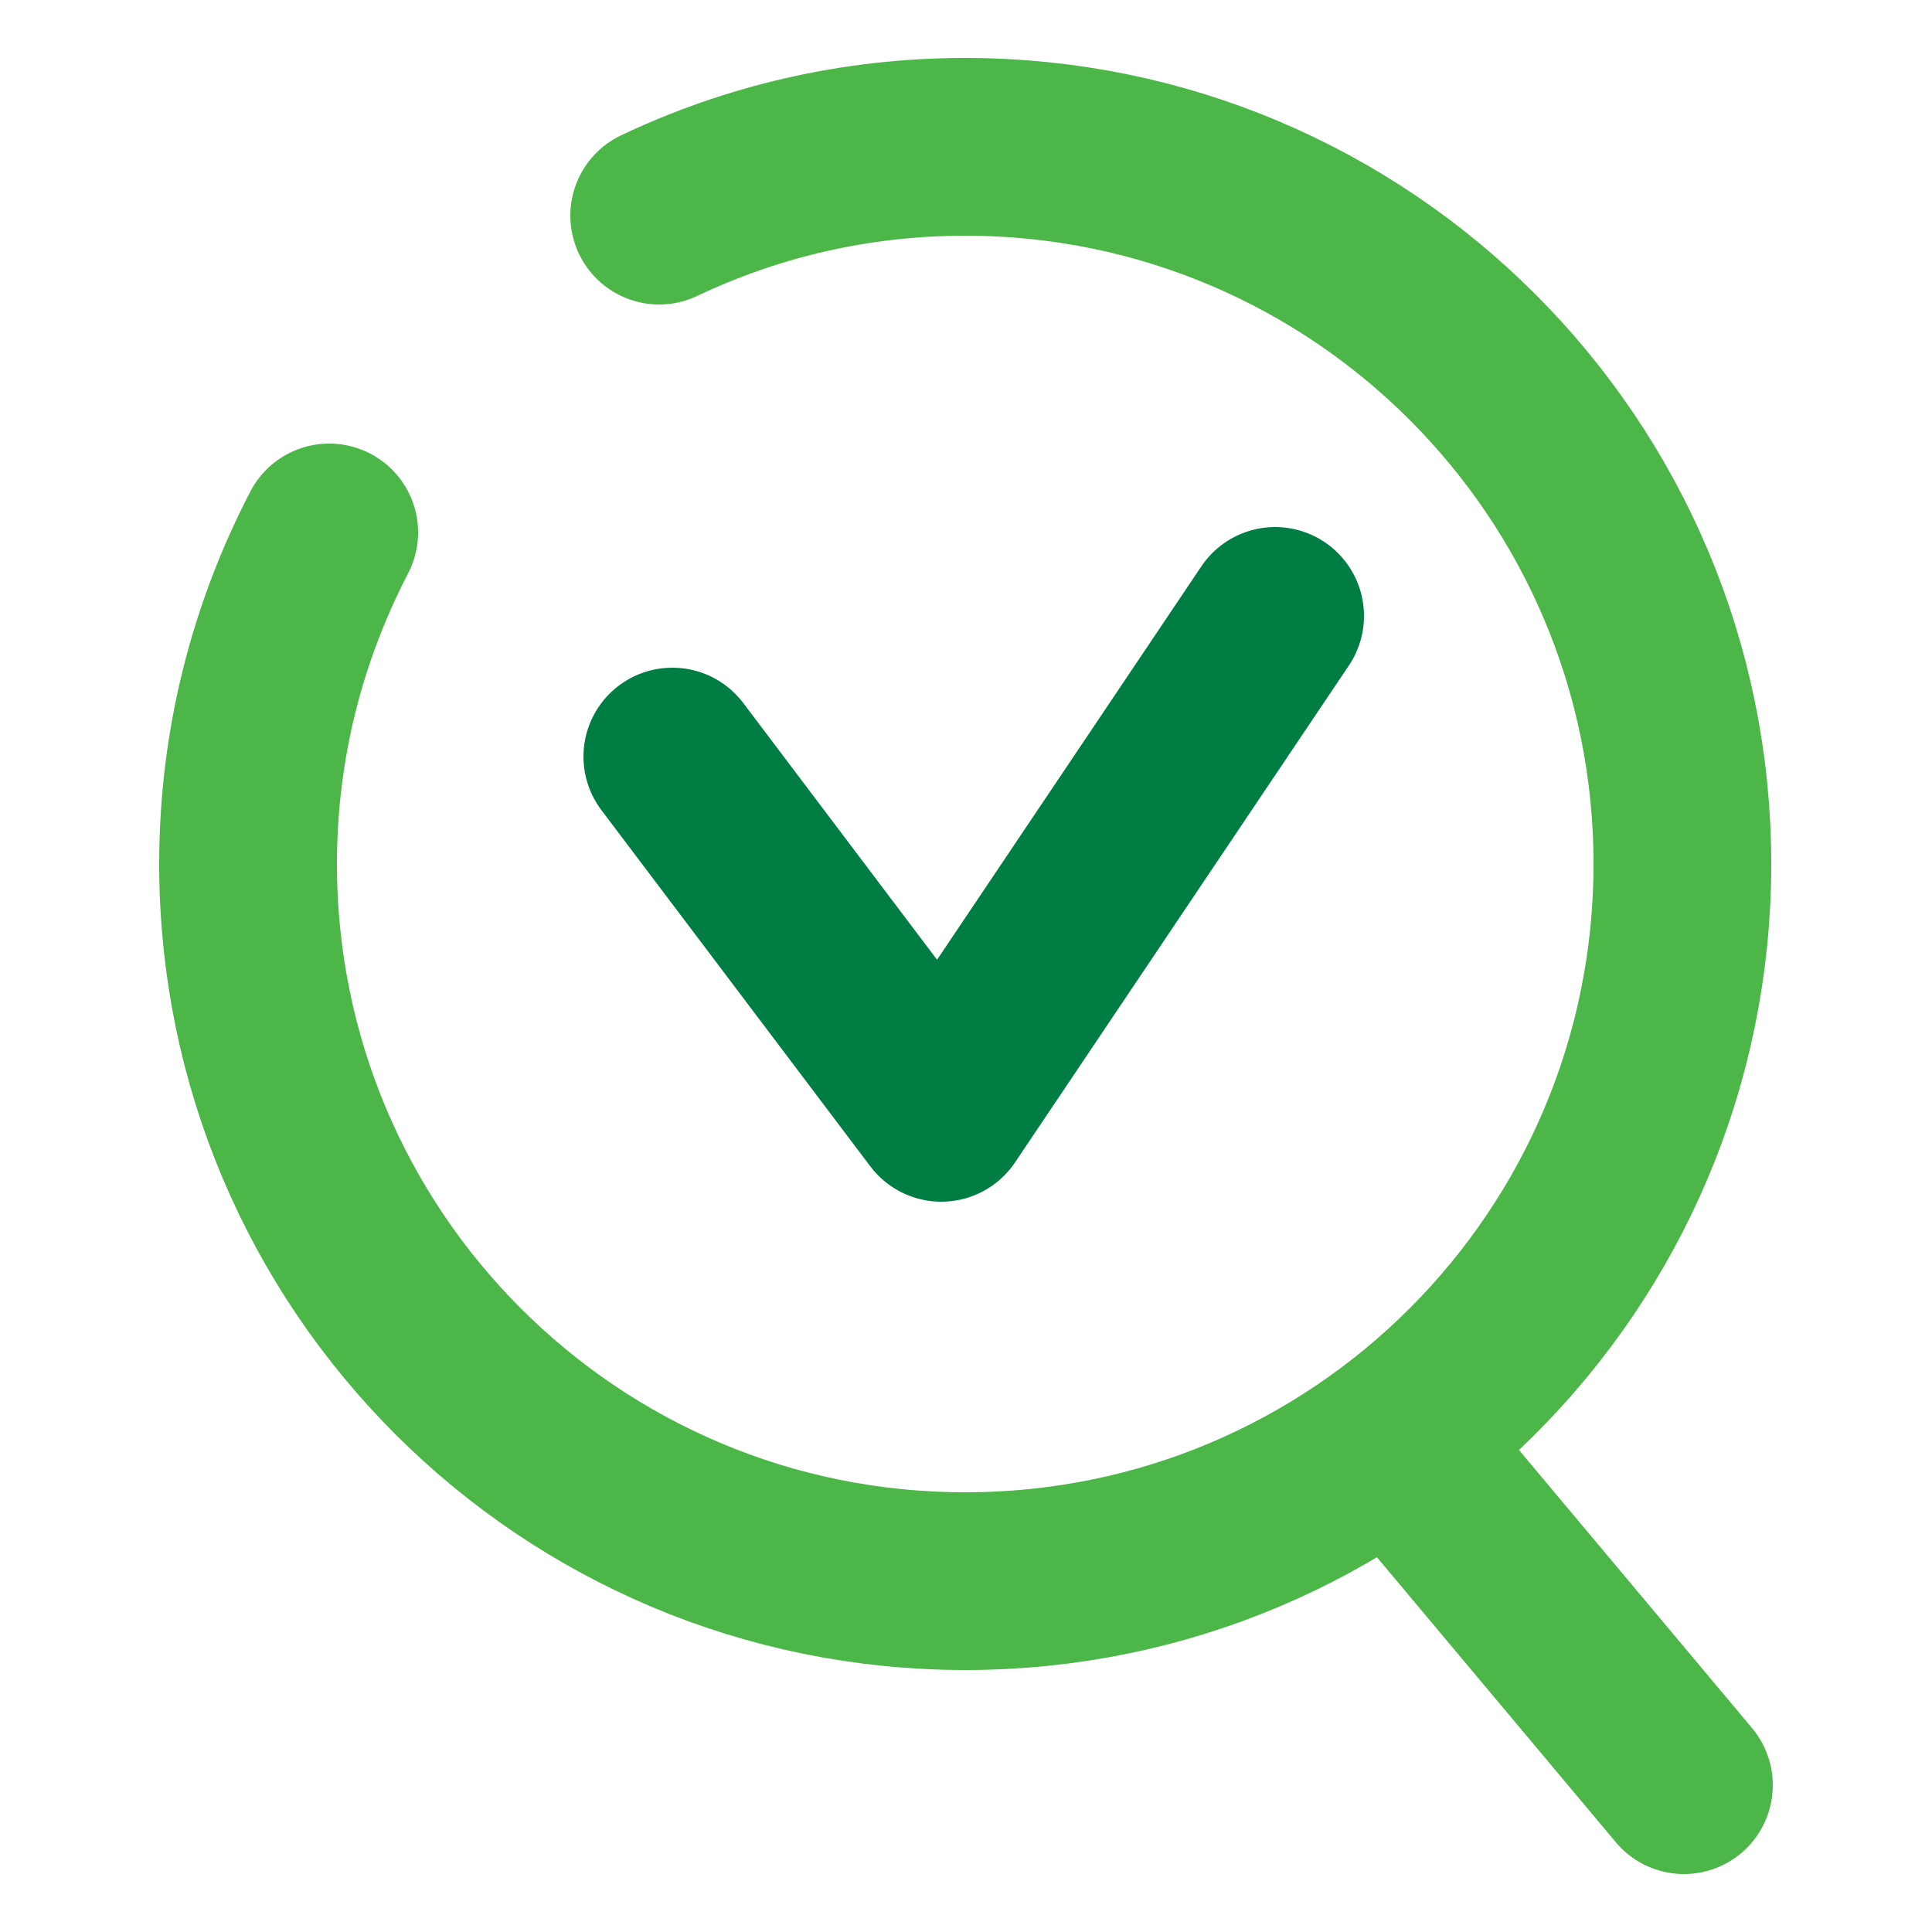
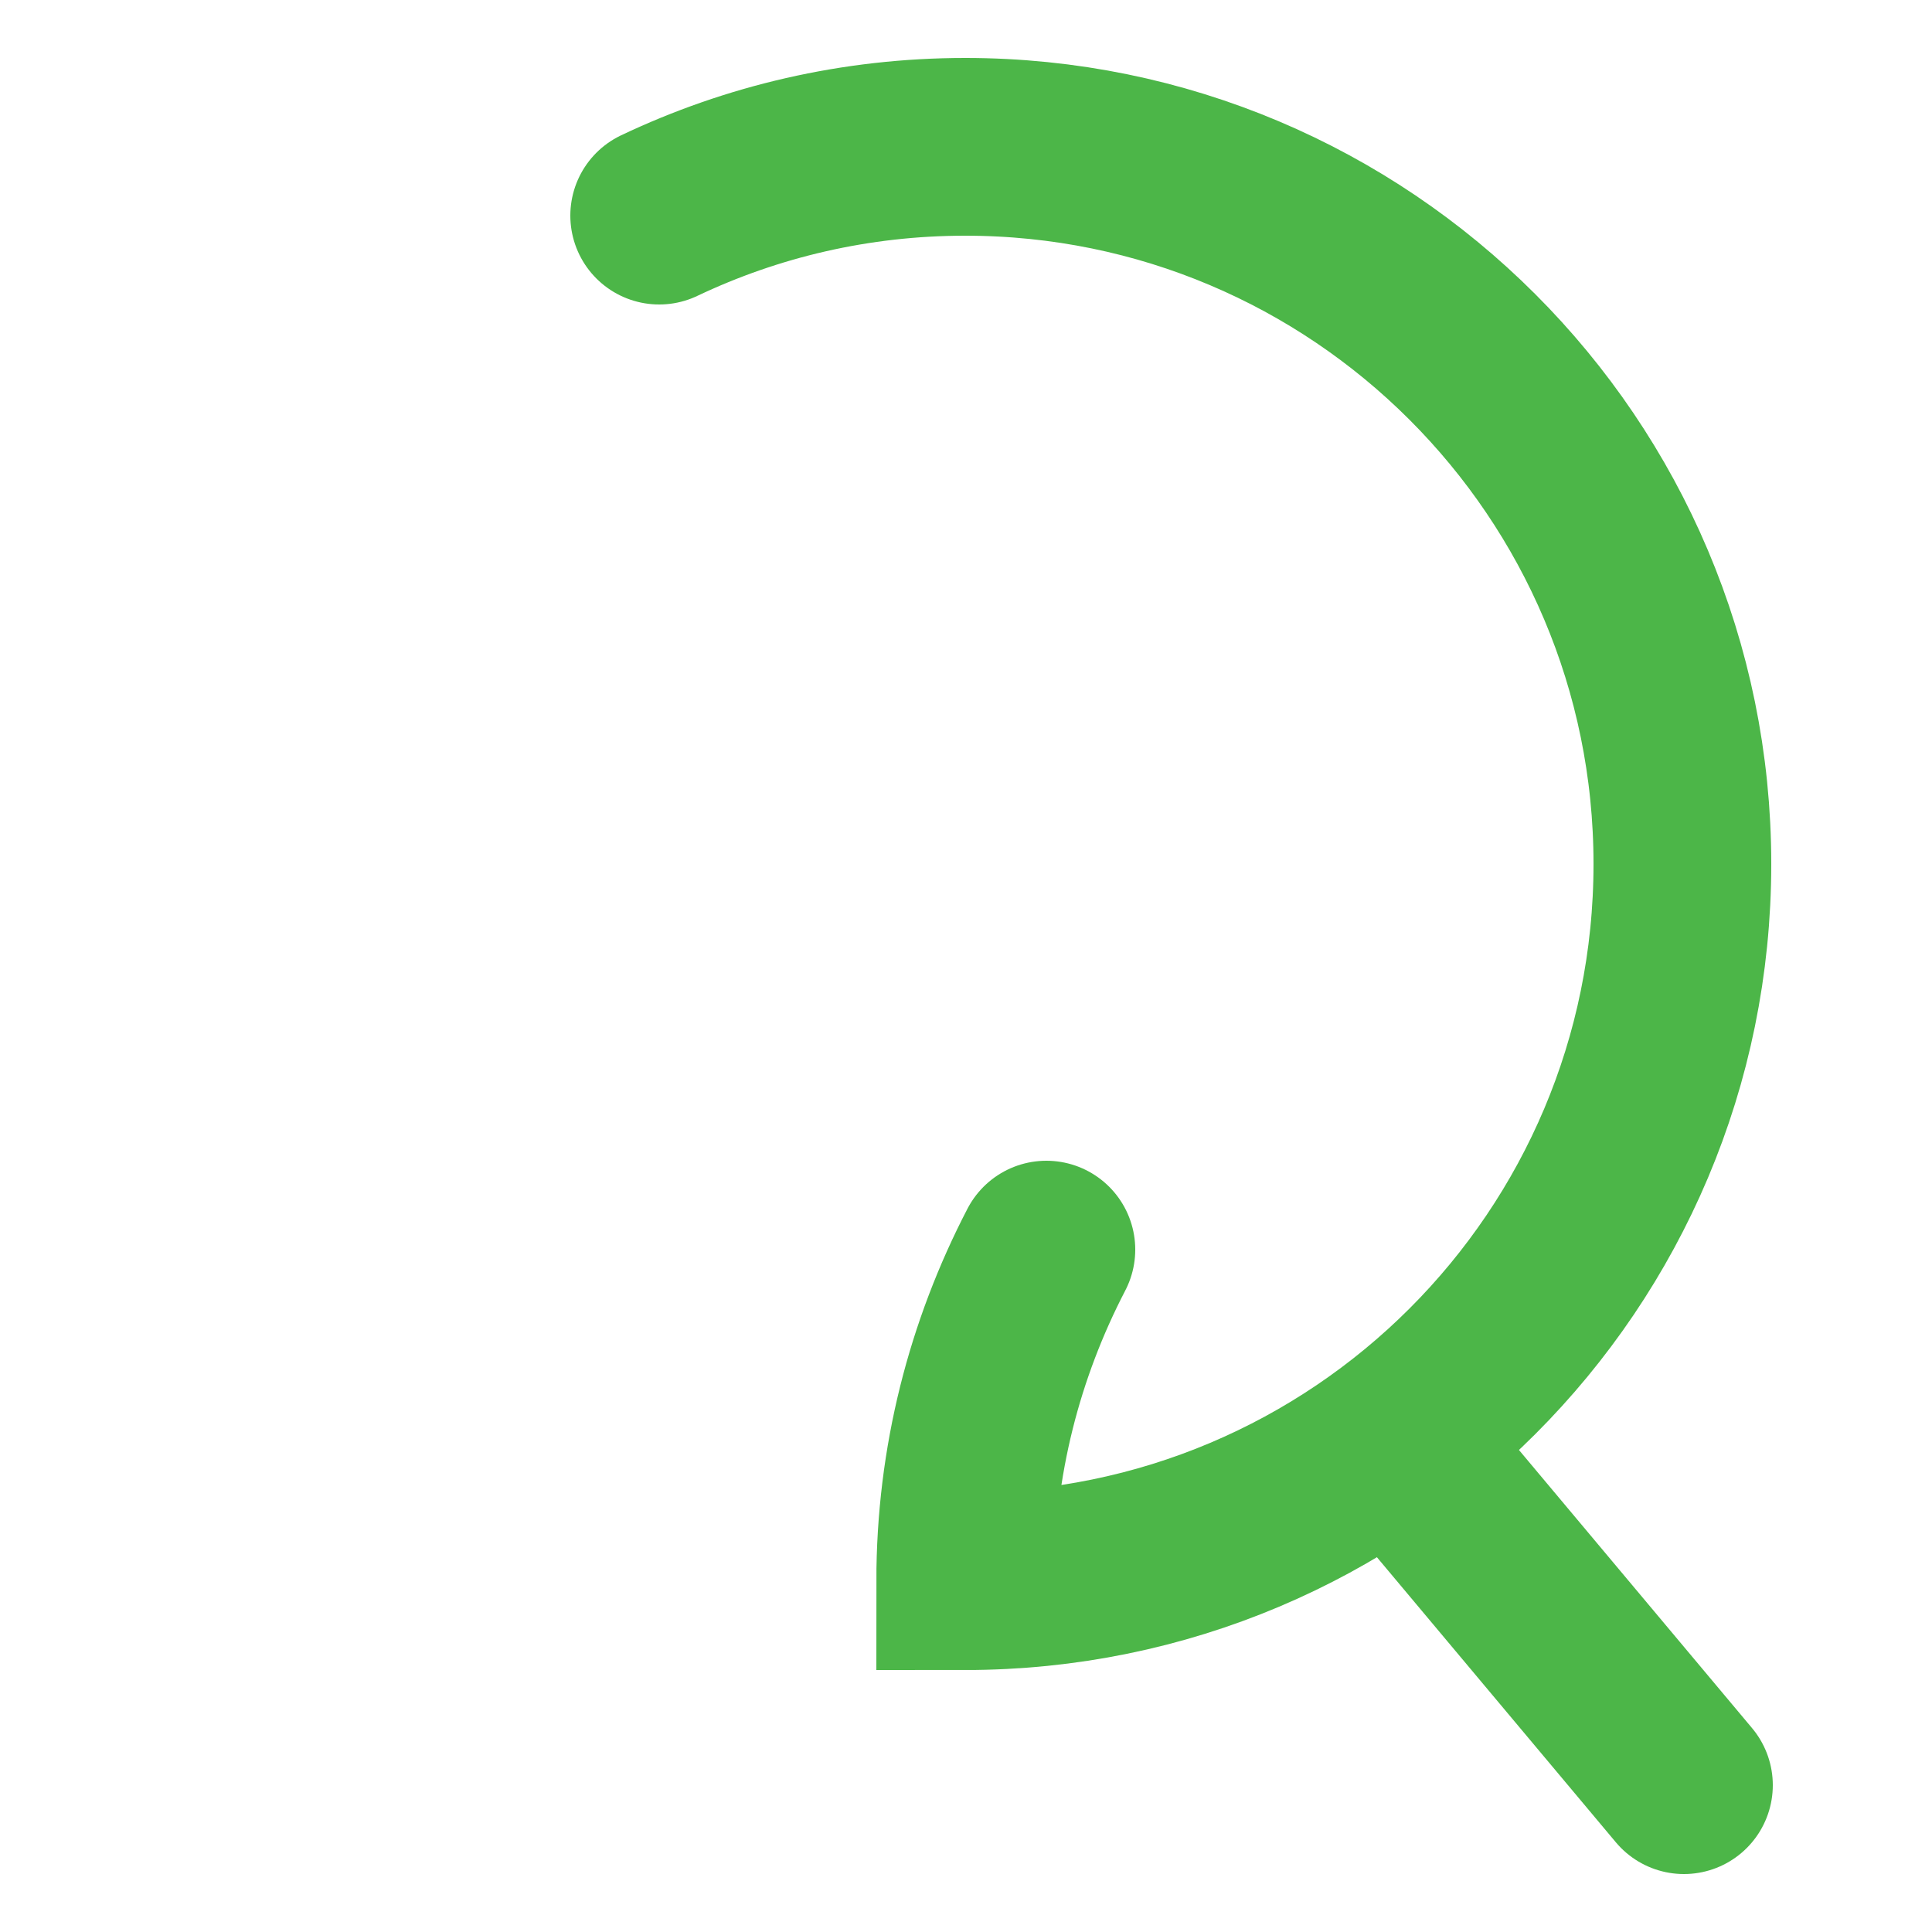
<svg xmlns="http://www.w3.org/2000/svg" version="1.1" id="Layer_1" x="0px" y="0px" viewBox="0 0 250 250" style="enable-background:new 0 0 250 250;" xml:space="preserve">
  <style type="text/css">
	.st0{fill:#007D42;}
	.st1{fill:#4CB648;}
	.st2{fill:#71BF60;}
	.st3{fill:#8CC97F;}
	.st4{fill:#A9D59A;}
	.st5{fill:#C4E1B9;}
	.st6{fill:#DFEEDA;}
	.st7{fill:#FFFFFF;}
	.st8{fill:#6D6E70;}
	.st9{fill:none;stroke:#4CB648;stroke-width:23;stroke-linecap:round;stroke-miterlimit:10;}
	.st10{fill:none;stroke:#007D42;stroke-width:23;stroke-linecap:round;stroke-linejoin:round;stroke-miterlimit:10;}
	.st11{fill:none;stroke:#4CB648;stroke-width:23;stroke-linecap:round;stroke-linejoin:round;stroke-miterlimit:10;}
	.st12{fill:none;stroke:#007D42;stroke-width:23;stroke-linecap:round;stroke-miterlimit:10;}
</style>
  <g>
-     <path class="st9" d="M85.3,27.9c12-5.7,25.4-8.9,39.6-8.9c51.2,0,92.8,41.5,92.8,92.8s-41.5,92.8-92.8,92.8s-92.8-41.5-92.8-92.8   c0-15.5,3.8-30,10.5-42.9" />
+     <path class="st9" d="M85.3,27.9c12-5.7,25.4-8.9,39.6-8.9c51.2,0,92.8,41.5,92.8,92.8s-41.5,92.8-92.8,92.8c0-15.5,3.8-30,10.5-42.9" />
    <line class="st9" x1="217.9" y1="231" x2="183.2" y2="189.6" />
-     <polyline class="st10" points="87,97.9 121.8,144 165,79.7  " />
  </g>
</svg>